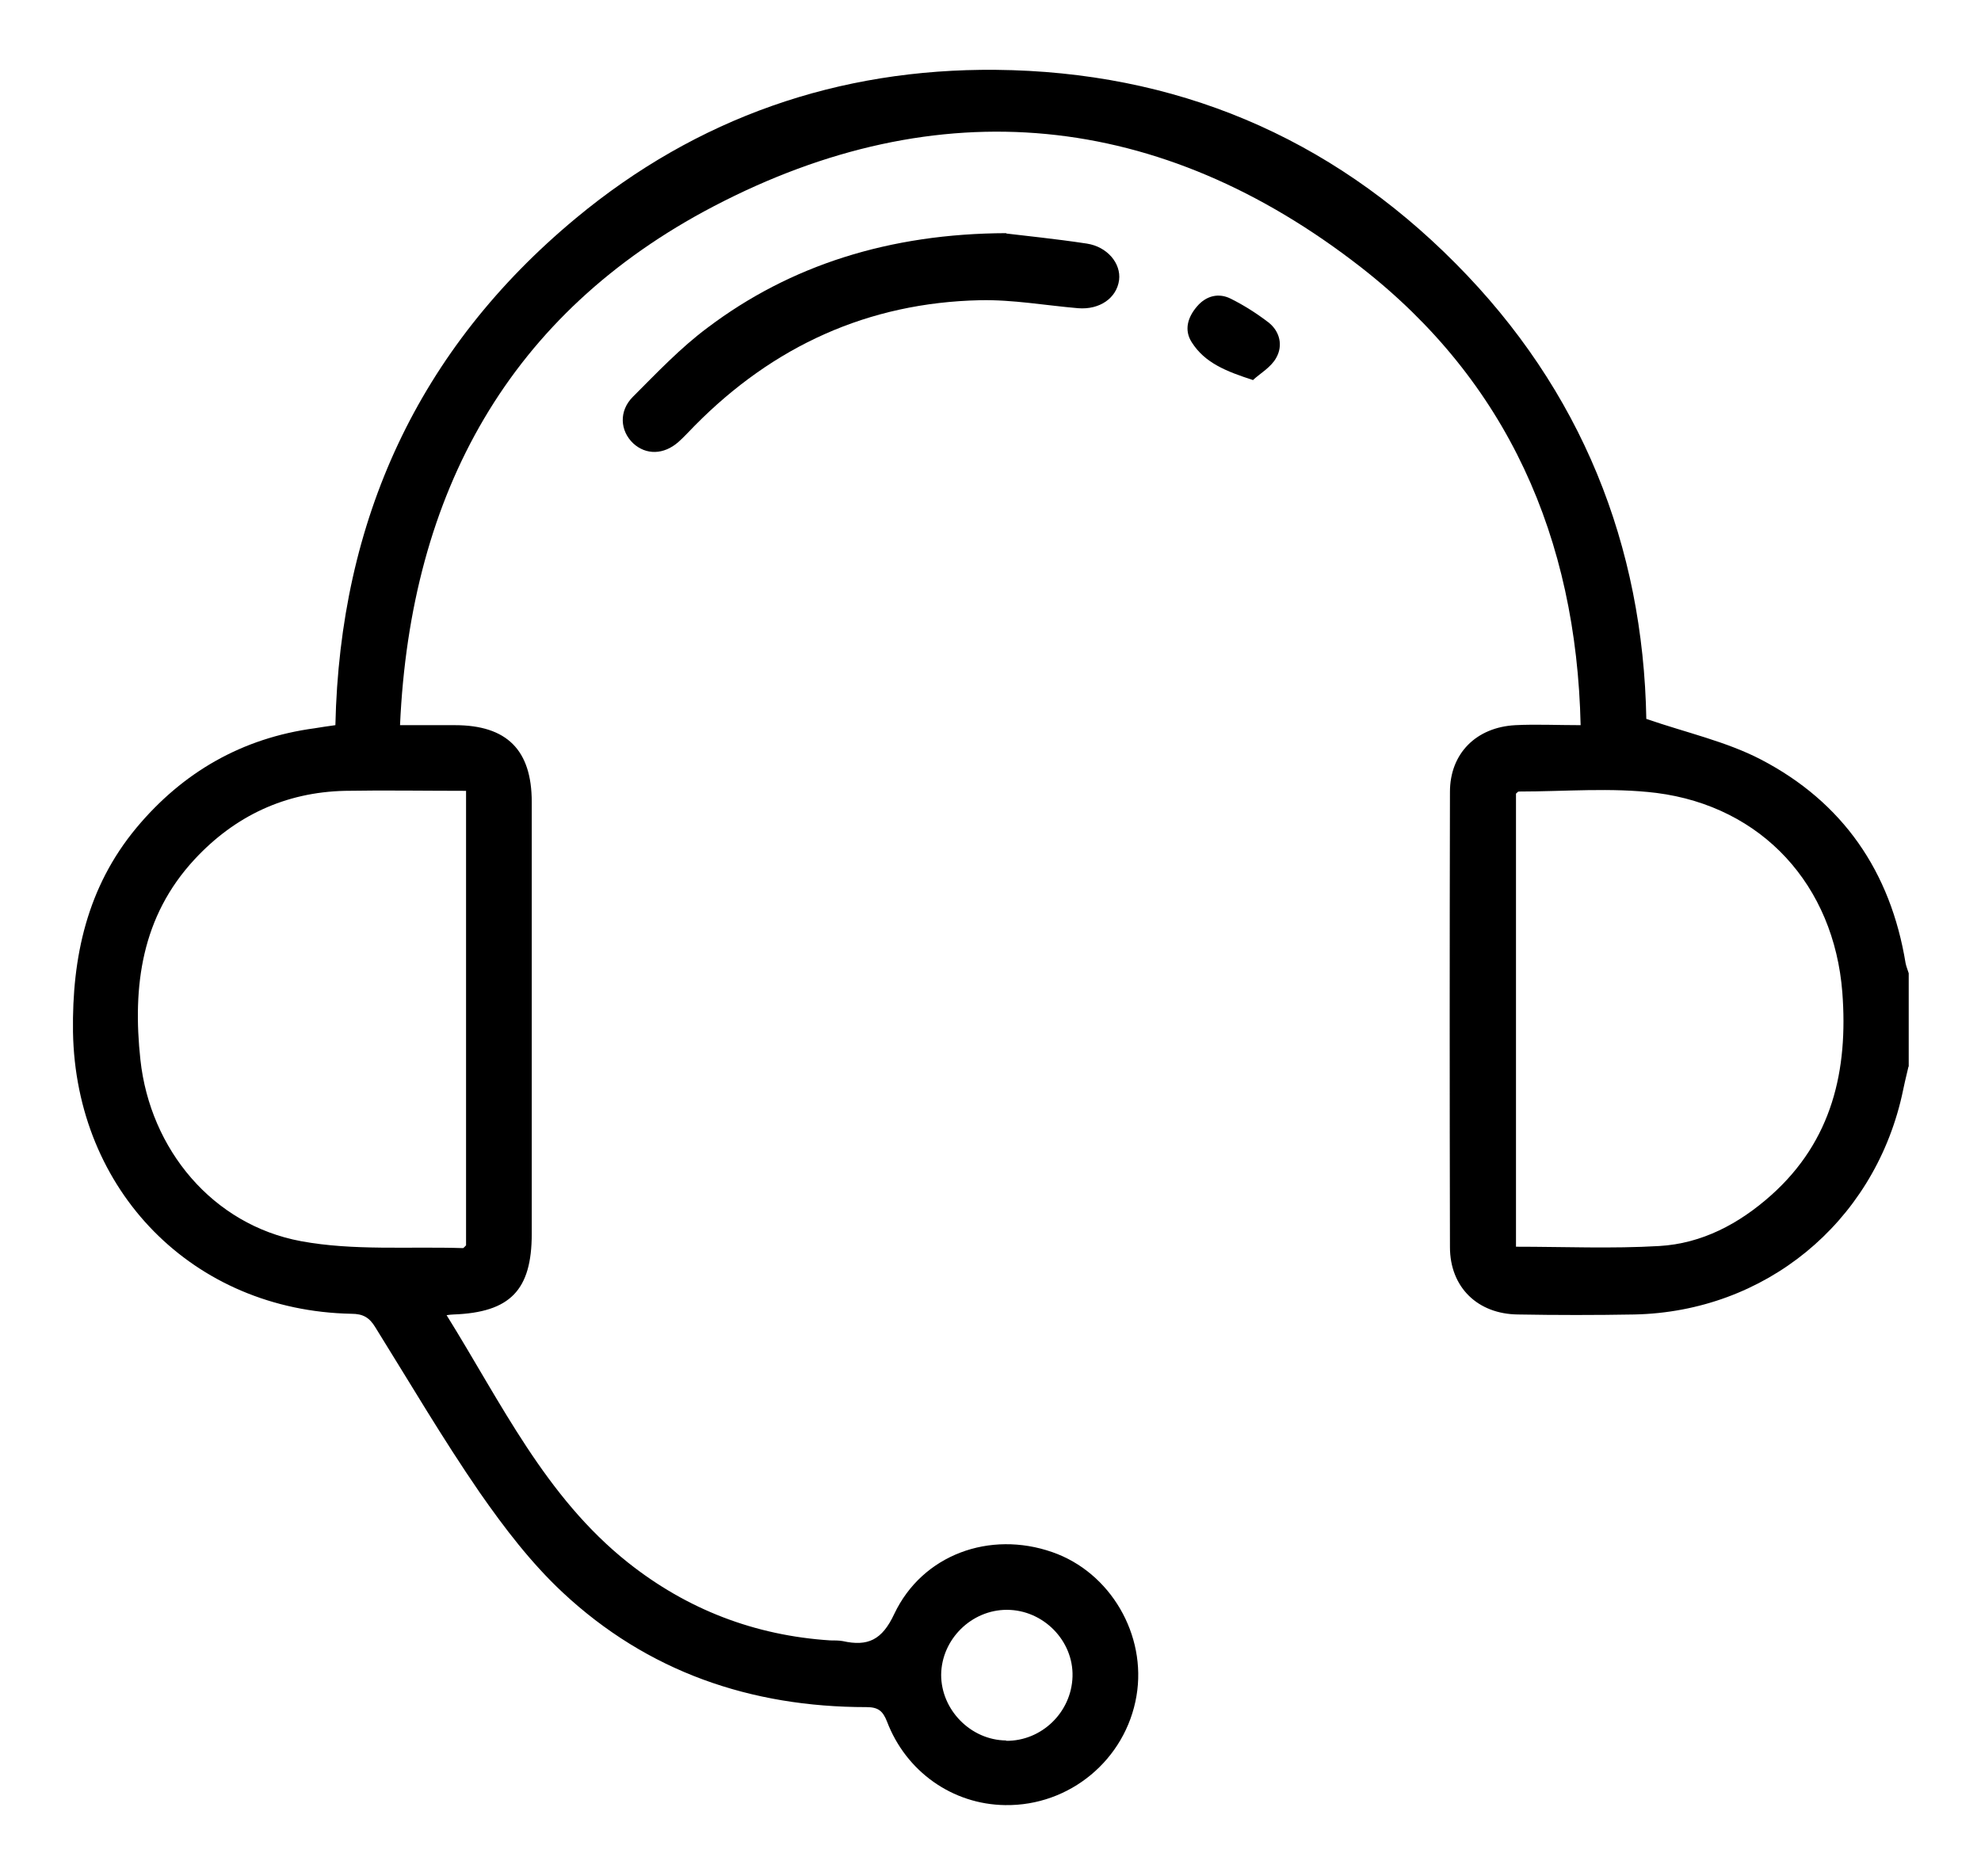
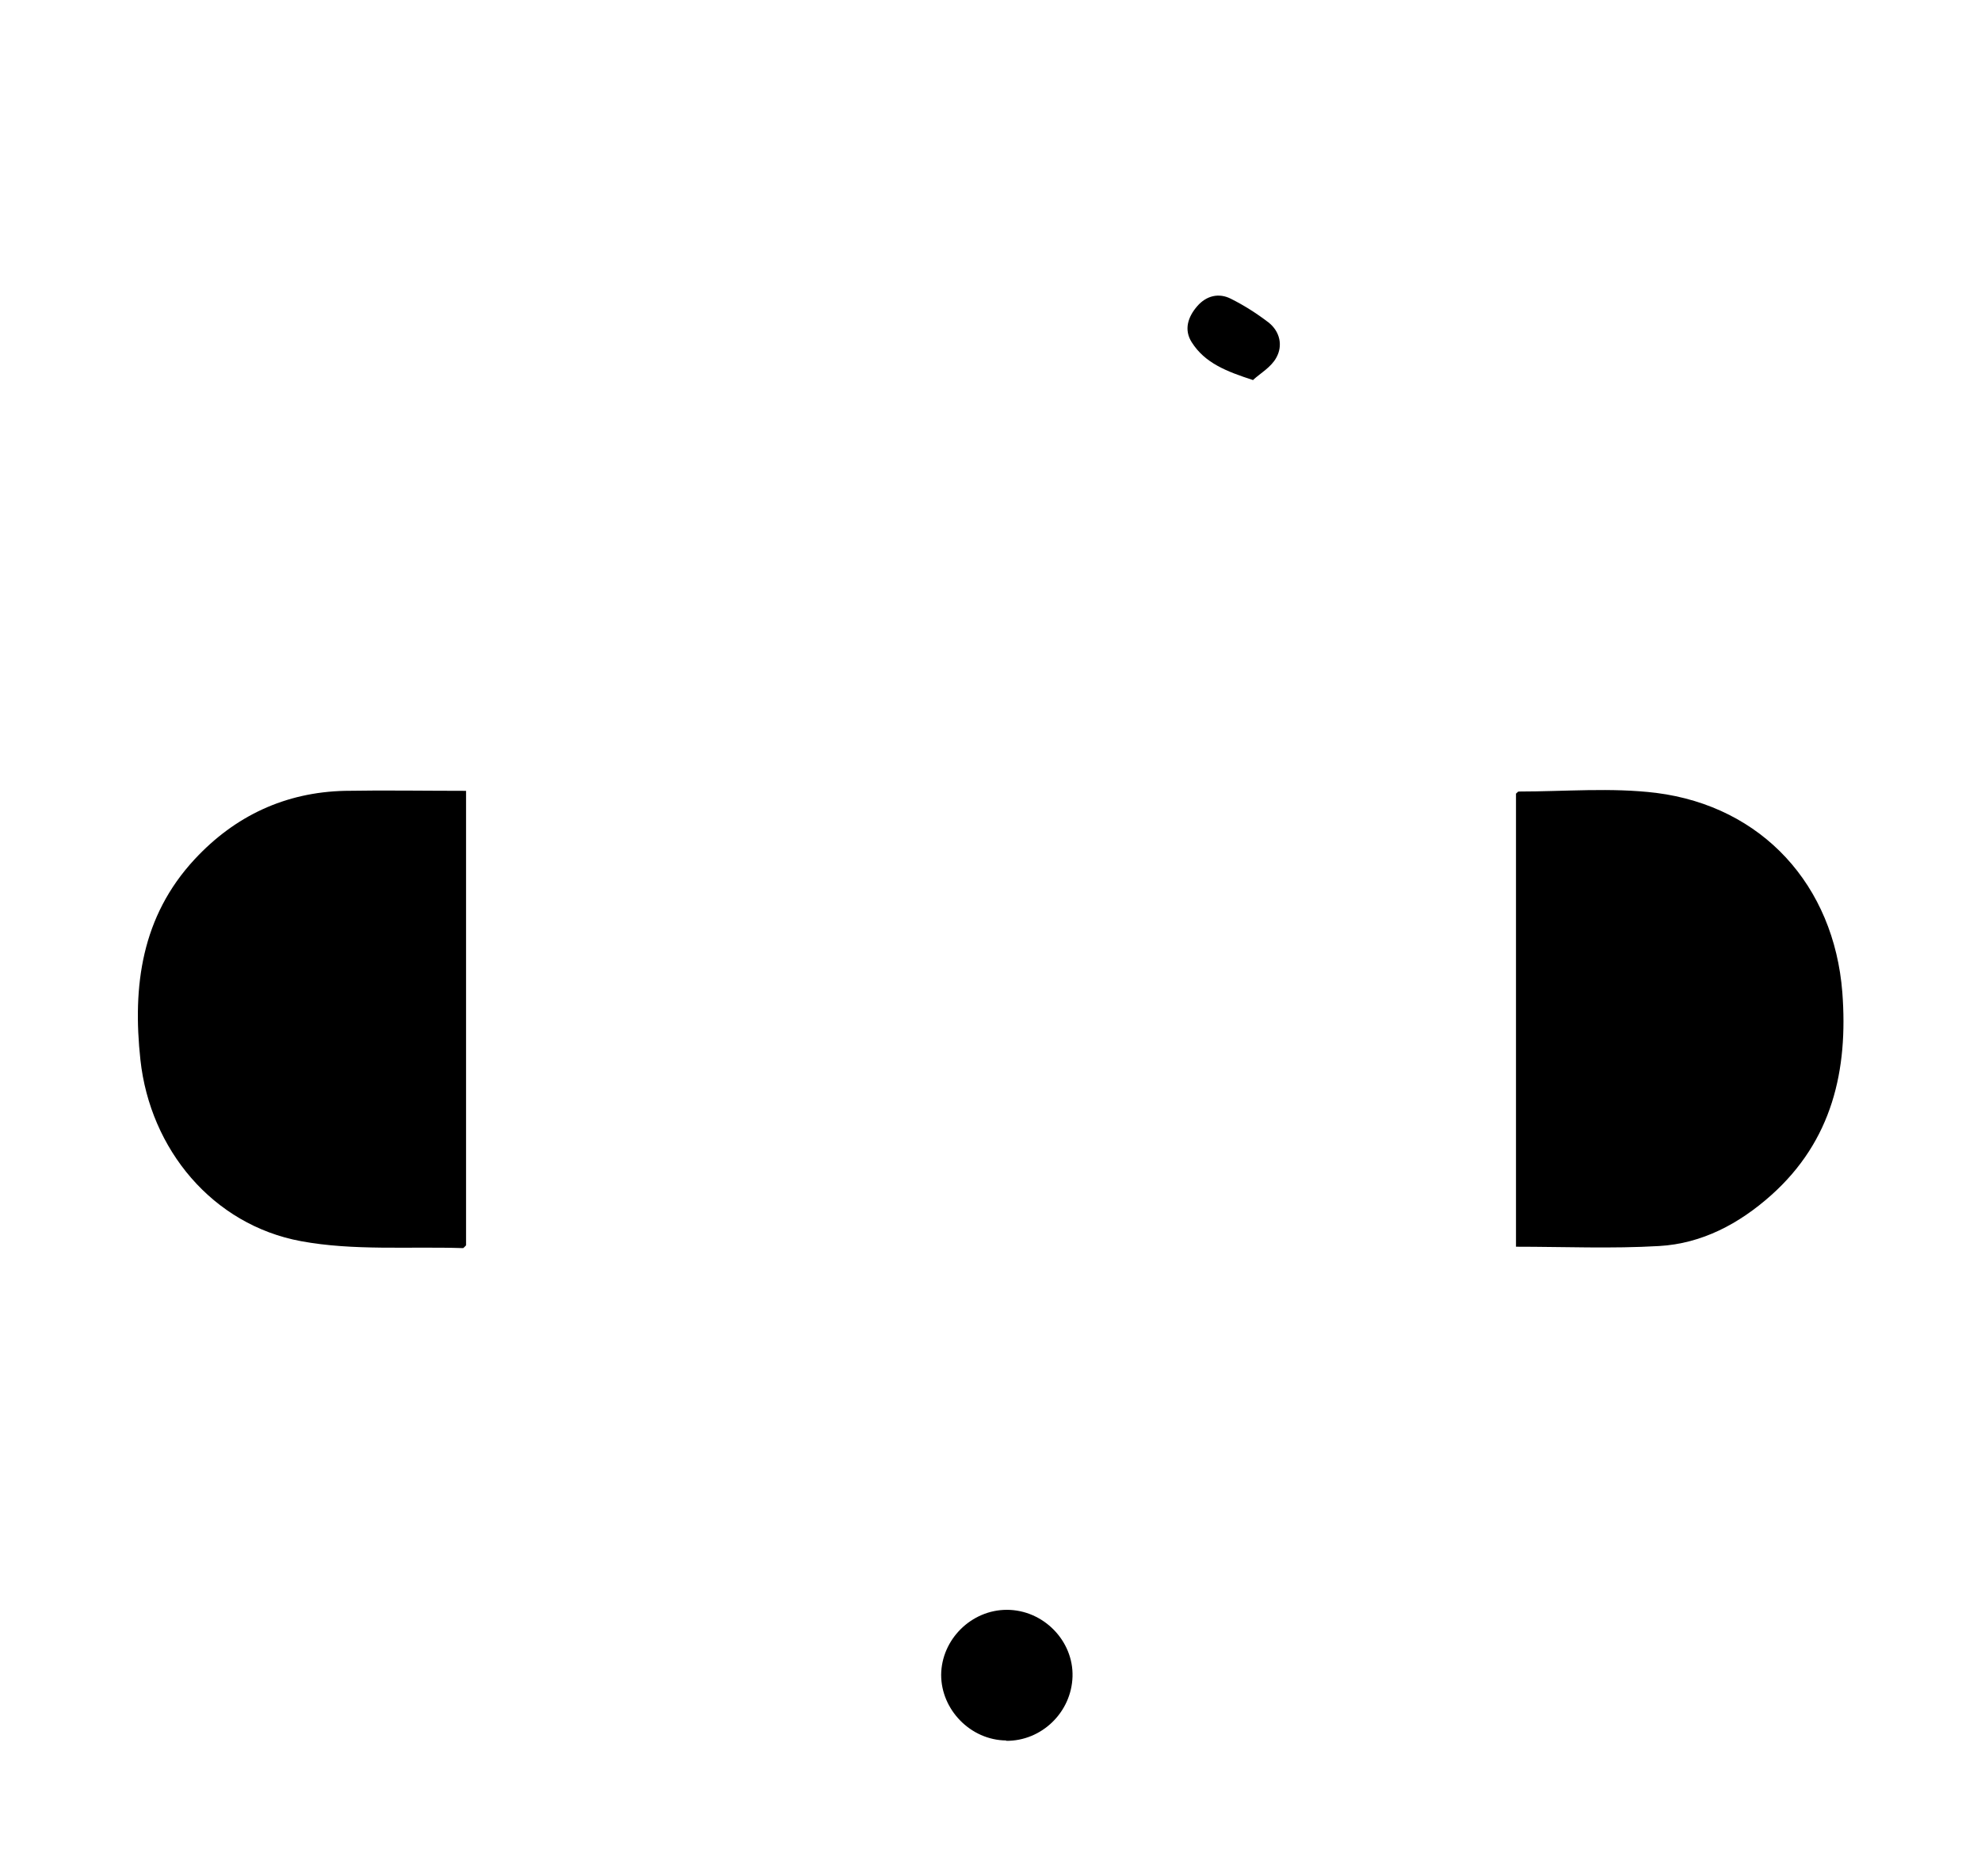
<svg xmlns="http://www.w3.org/2000/svg" id="Camada_1" width="57" height="54" viewBox="0 0 57 54">
-   <path d="M54.91,30.71c-.07.28-.13.56-.19.84-.84,3.66-3.94,6.2-7.69,6.28-1.12.02-2.24.02-3.35,0-1.16-.01-1.96-.78-1.96-1.94-.01-4.37-.01-8.73,0-13.1,0-1.11.76-1.86,1.88-1.92.6-.03,1.2,0,1.88,0-.12-5.39-2.11-9.89-6.31-13.17-5.78-4.51-12.16-5.15-18.64-1.76-5.87,3.07-8.72,8.23-9.02,14.93.57,0,1.08,0,1.58,0,1.5,0,2.21.72,2.21,2.21,0,4.14,0,8.28,0,12.43,0,1.62-.62,2.26-2.25,2.32-.06,0-.12.01-.2.02,1.57,2.52,2.84,5.23,5.22,7.12,1.7,1.35,3.65,2.1,5.82,2.24.12,0,.25,0,.36.02.72.16,1.13-.03,1.48-.78.81-1.71,2.75-2.41,4.55-1.78,1.67.58,2.72,2.38,2.42,4.14-.31,1.83-1.92,3.17-3.78,3.14-1.51-.02-2.85-.96-3.4-2.41-.12-.3-.25-.41-.59-.41-3.33,0-6.3-1.02-8.74-3.3-.91-.85-1.68-1.86-2.39-2.88-1.06-1.54-2.01-3.16-3-4.75-.17-.28-.35-.39-.69-.39-4.56-.09-7.93-3.54-8.01-8.11-.03-2.17.41-4.17,1.82-5.87,1.34-1.61,3.05-2.59,5.13-2.87.19-.03.37-.06.6-.09.13-5.9,2.38-10.82,6.92-14.59,3.48-2.89,7.55-4.31,12.08-4.27,5.16.05,9.6,1.91,13.23,5.57,3.63,3.65,5.4,8.13,5.49,13.11,1.16.4,2.3.65,3.3,1.17,2.36,1.23,3.73,3.23,4.16,5.86.02.1.06.19.09.29v2.68ZM13.41,22.76c-1.19,0-2.34-.02-3.49,0-1.71.04-3.16.72-4.32,1.97-1.53,1.65-1.79,3.65-1.56,5.77.28,2.58,2.08,4.75,4.62,5.22,1.51.28,3.1.15,4.66.2.02,0,.05-.04.09-.08v-13.09ZM43.61,35.88c1.4,0,2.77.06,4.13-.02,1.23-.07,2.3-.64,3.22-1.46,1.76-1.57,2.22-3.6,2.05-5.84-.24-3.08-2.3-5.35-5.35-5.74-1.3-.16-2.64-.04-3.96-.04-.03,0-.05.04-.08.06v13.04ZM28.95,50.1c1.02.01,1.88-.82,1.91-1.85.03-1.03-.84-1.92-1.89-1.92-1.02,0-1.88.85-1.89,1.87,0,1.01.85,1.88,1.87,1.89" />
-   <path d="M28.95,6.72c.48.06,1.4.15,2.32.29.59.09.99.57.93,1.05-.07.52-.56.86-1.18.81-.94-.08-1.88-.25-2.82-.23-3.22.07-5.95,1.32-8.21,3.61-.16.16-.31.33-.47.47-.42.37-.93.38-1.3.04-.38-.36-.42-.93-.01-1.34.69-.69,1.37-1.41,2.15-1.99,2.37-1.79,5.23-2.71,8.6-2.72" />
+   <path d="M54.91,30.71v2.68ZM13.41,22.76c-1.19,0-2.34-.02-3.49,0-1.71.04-3.16.72-4.32,1.97-1.53,1.65-1.79,3.65-1.56,5.77.28,2.58,2.08,4.75,4.62,5.22,1.51.28,3.1.15,4.66.2.02,0,.05-.04.09-.08v-13.09ZM43.61,35.88c1.4,0,2.77.06,4.13-.02,1.23-.07,2.3-.64,3.22-1.46,1.76-1.57,2.22-3.6,2.05-5.84-.24-3.08-2.3-5.35-5.35-5.74-1.3-.16-2.64-.04-3.96-.04-.03,0-.05.04-.08.06v13.04ZM28.95,50.1c1.02.01,1.88-.82,1.91-1.85.03-1.03-.84-1.92-1.89-1.92-1.02,0-1.88.85-1.89,1.87,0,1.01.85,1.88,1.87,1.89" />
  <path d="M36.06,10.94c-.77-.25-1.39-.49-1.77-1.09-.23-.36-.11-.73.16-1.04.26-.3.62-.39.97-.21.38.19.74.42,1.08.68.33.26.42.67.22,1.02-.15.27-.45.44-.66.63" />
</svg>